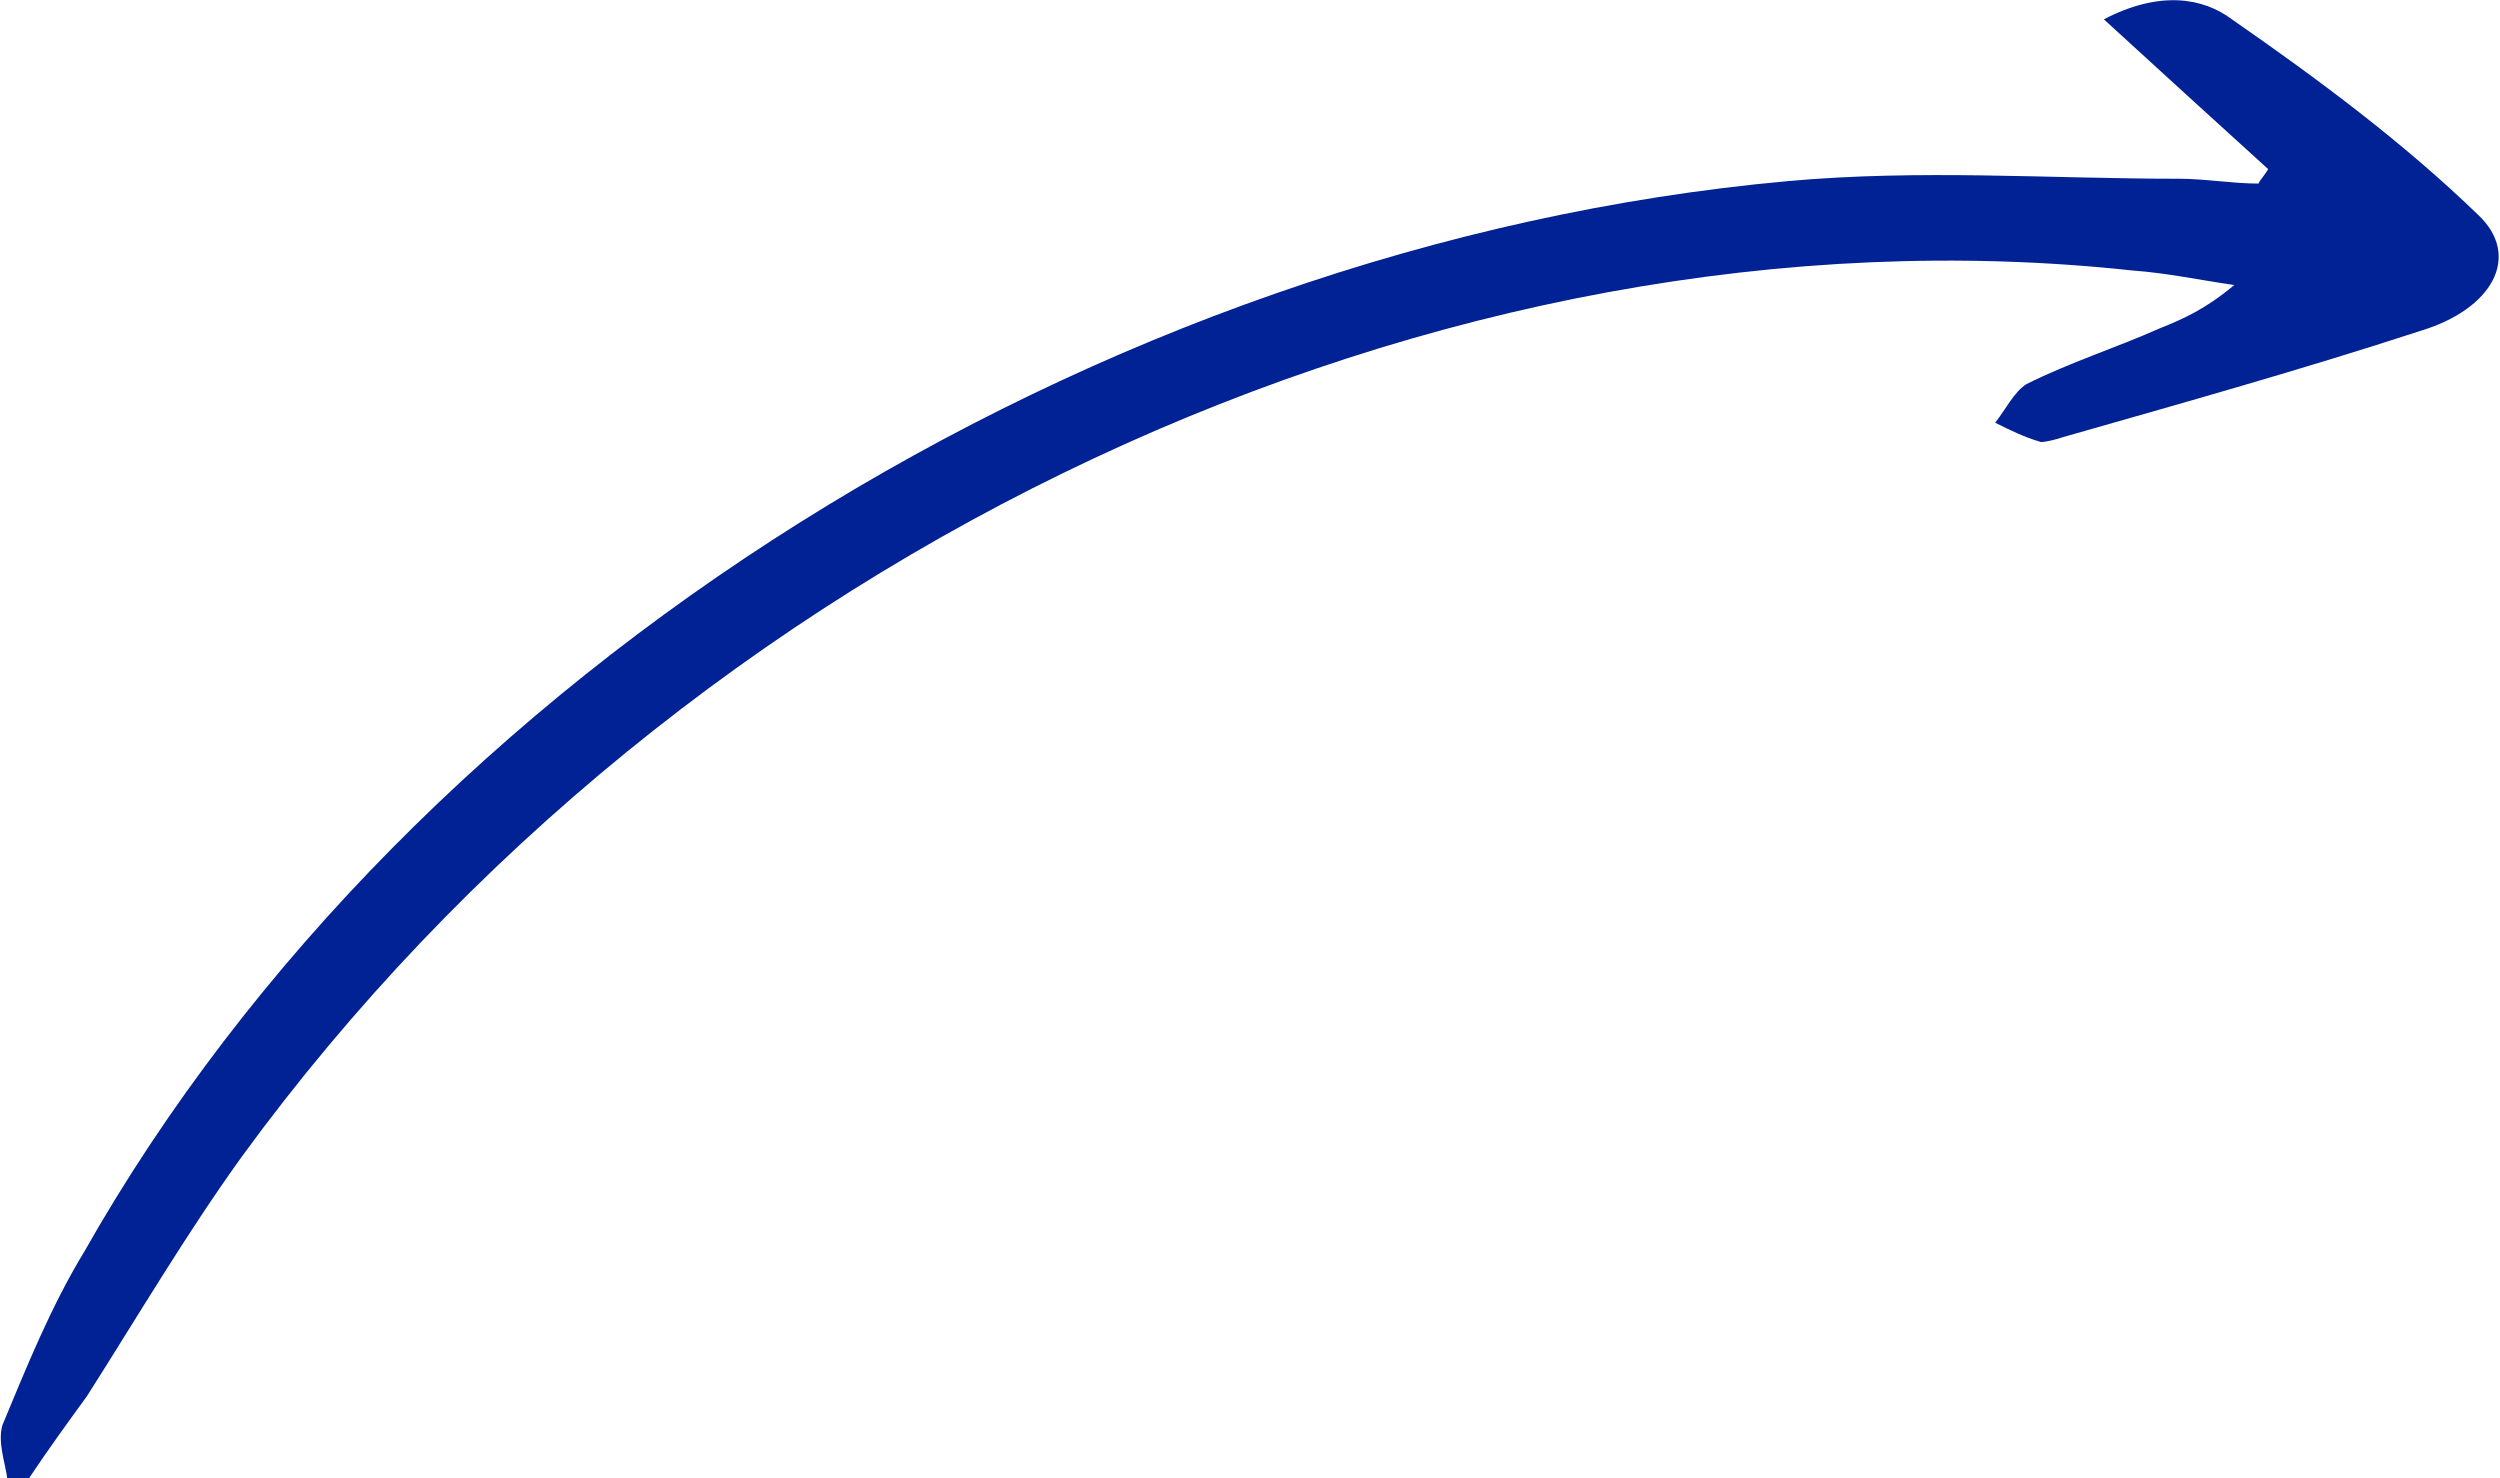
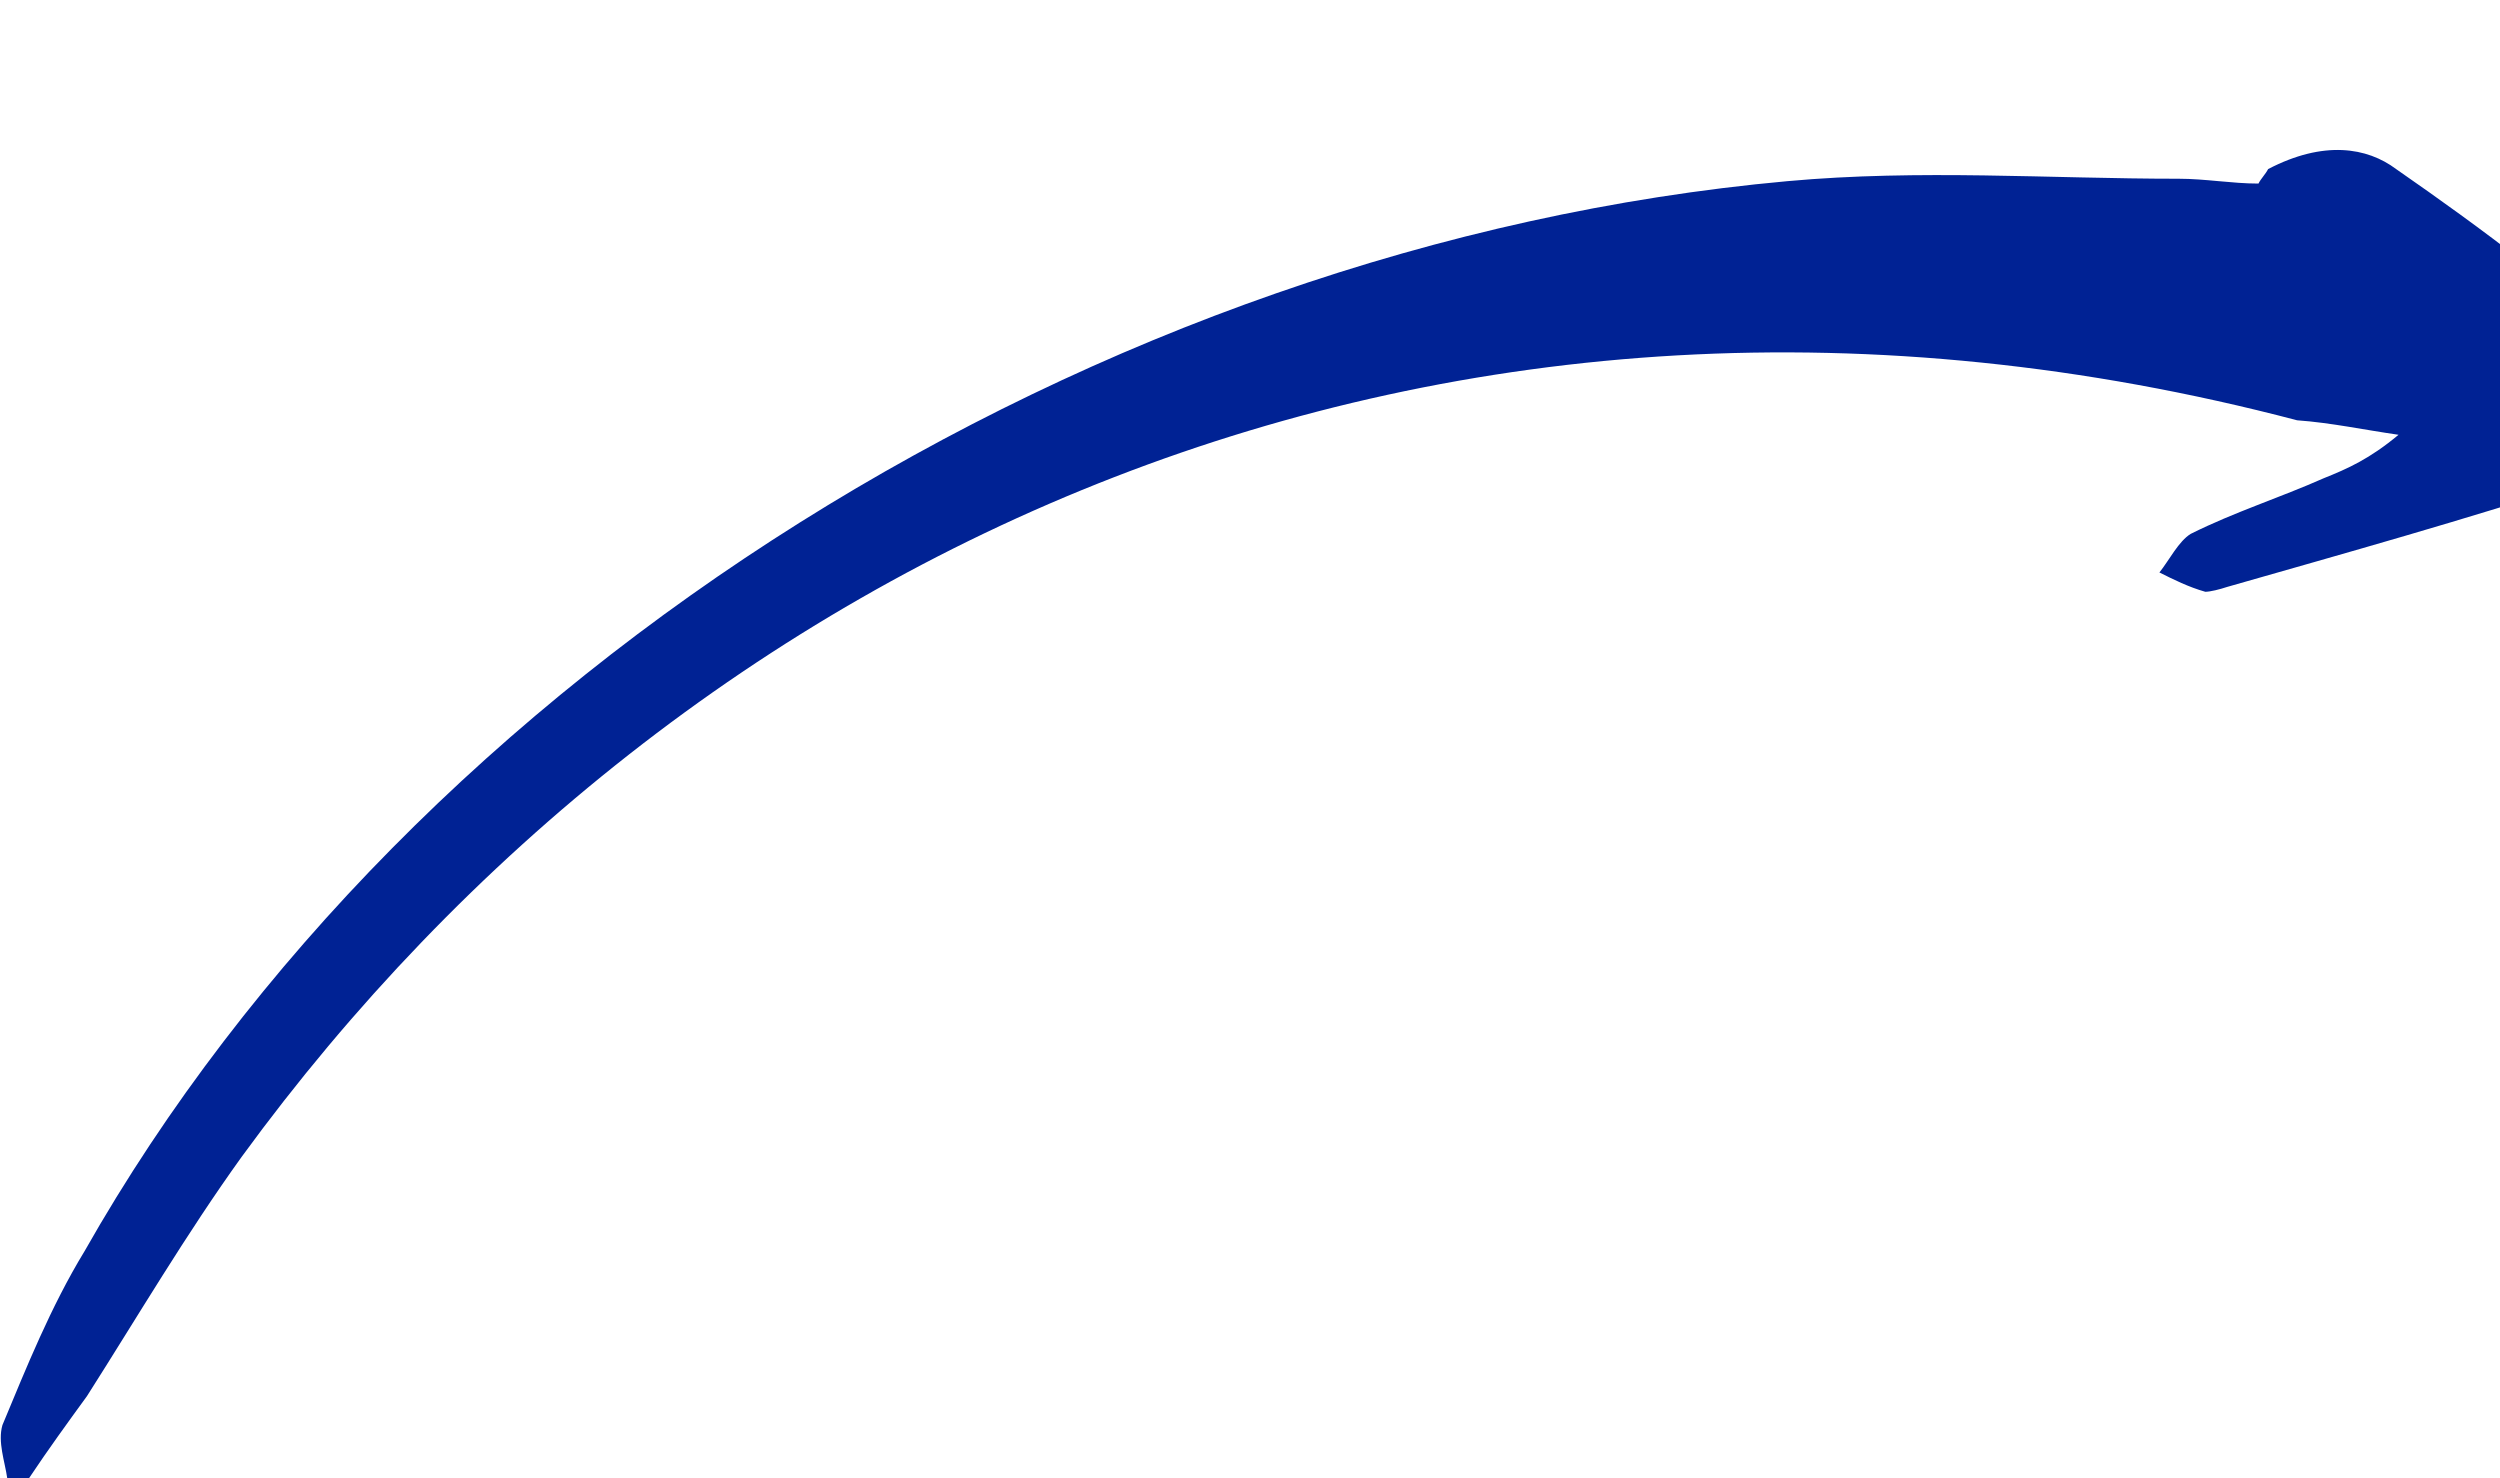
<svg xmlns="http://www.w3.org/2000/svg" id="Camada_1" x="0px" y="0px" viewBox="0 0 103.5 61.2" style="enable-background:new 0 0 103.5 61.2;" xml:space="preserve">
  <style type="text/css">	.st0{fill:#002294;}</style>
-   <path id="XMLID_57_" class="st0" d="M93.9,7c-2.2-2-4.4-4-6.8-6.2c2.3-1.2,4.1-0.9,5.3,0c3.6,2.5,7.1,5.1,10.2,8.1 c1.8,1.7,0.6,3.9-2.4,4.8c-4.9,1.6-9.9,3-14.8,4.4c-0.3,0.1-0.7,0.2-0.9,0.2c-0.7-0.2-1.3-0.5-1.9-0.8c0.4-0.5,0.8-1.3,1.3-1.6 c1.8-0.9,3.7-1.5,5.5-2.3c1-0.4,1.9-0.8,3.1-1.8c-1.4-0.2-2.8-0.5-4.2-0.6C59.7,8.1,28.3,22.8,10,47.9c-2.3,3.2-4.3,6.6-6.4,9.9 C2.8,58.9,2,60,1.2,61.2c-0.3,0-0.6,0-0.9,0c-0.1-0.7-0.4-1.5-0.2-2.2c1-2.4,2-4.9,3.4-7.2C17.1,27.8,45.4,10.1,74,7.5 C79.5,7,84.8,7.4,90.2,7.4c1.1,0,2.2,0.2,3.3,0.2C93.6,7.4,93.8,7.2,93.9,7z" />
+   <path id="XMLID_57_" class="st0" d="M93.9,7c2.3-1.2,4.1-0.9,5.3,0c3.6,2.5,7.1,5.1,10.2,8.1 c1.8,1.7,0.6,3.9-2.4,4.8c-4.9,1.6-9.9,3-14.8,4.4c-0.3,0.1-0.7,0.2-0.9,0.2c-0.7-0.2-1.3-0.5-1.9-0.8c0.4-0.5,0.8-1.3,1.3-1.6 c1.8-0.9,3.7-1.5,5.5-2.3c1-0.4,1.9-0.8,3.1-1.8c-1.4-0.2-2.8-0.5-4.2-0.6C59.7,8.1,28.3,22.8,10,47.9c-2.3,3.2-4.3,6.6-6.4,9.9 C2.8,58.9,2,60,1.2,61.2c-0.3,0-0.6,0-0.9,0c-0.1-0.7-0.4-1.5-0.2-2.2c1-2.4,2-4.9,3.4-7.2C17.1,27.8,45.4,10.1,74,7.5 C79.5,7,84.8,7.4,90.2,7.4c1.1,0,2.2,0.2,3.3,0.2C93.6,7.4,93.8,7.2,93.9,7z" />
</svg>